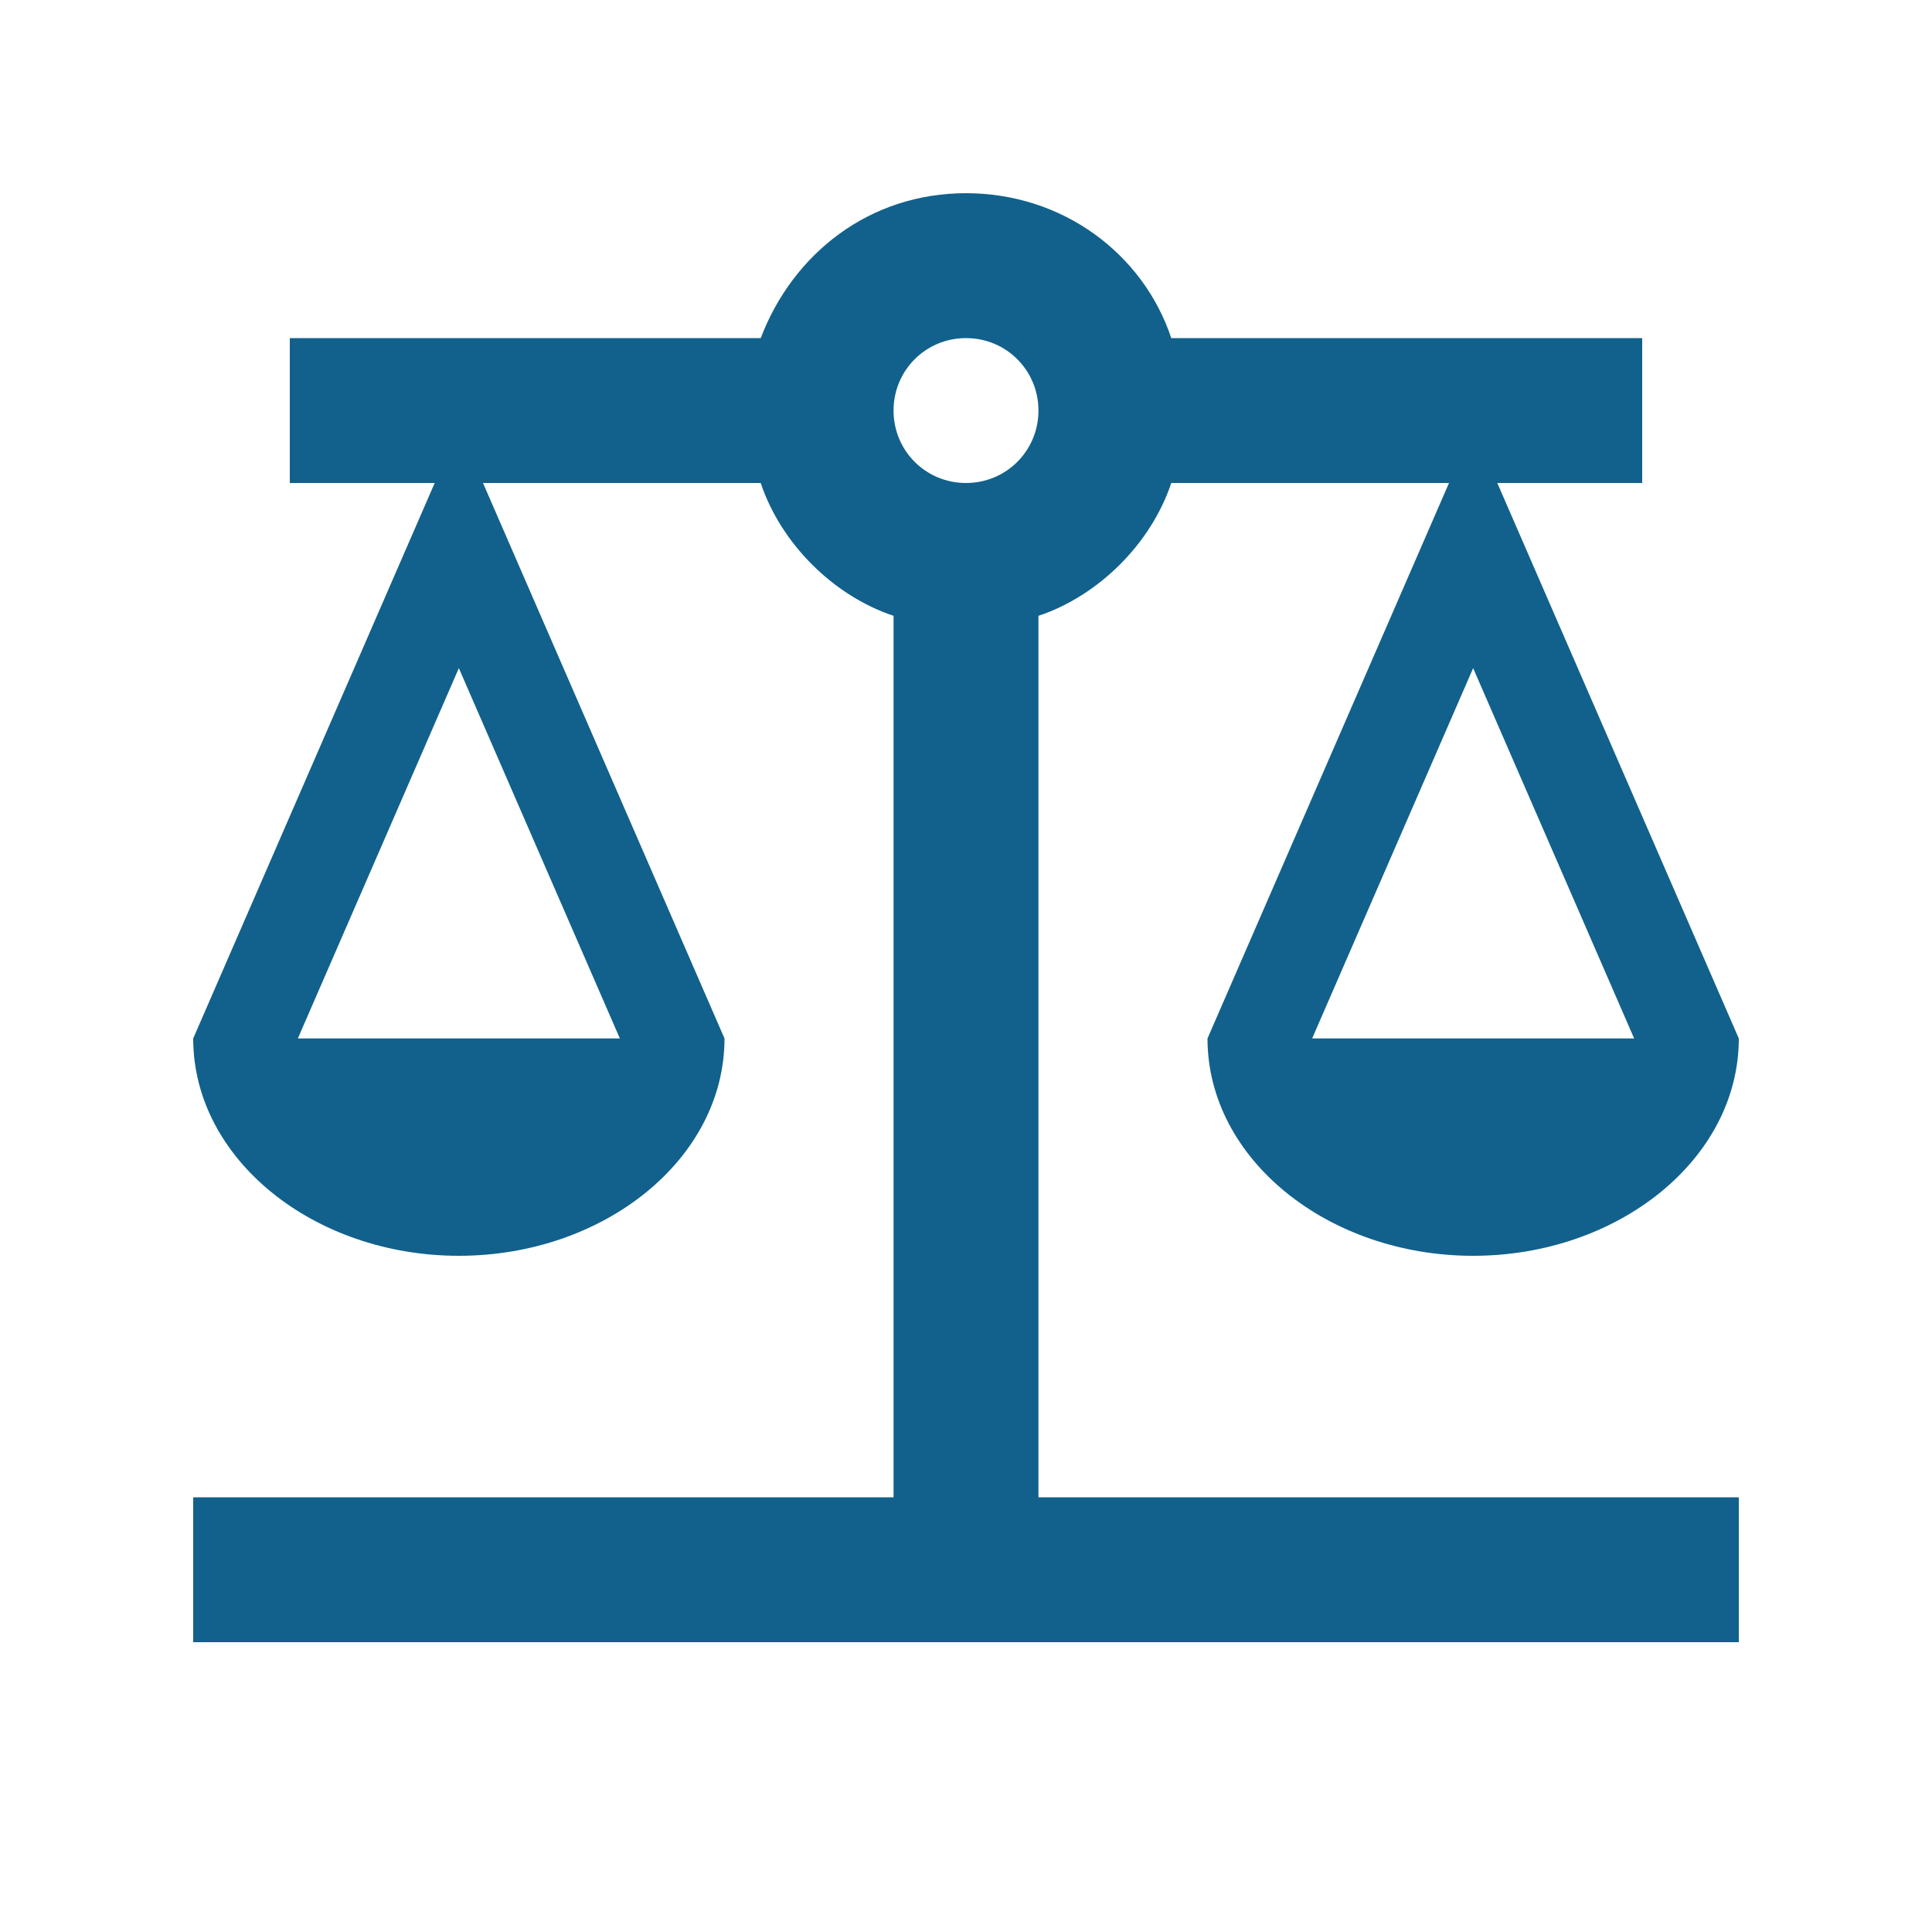
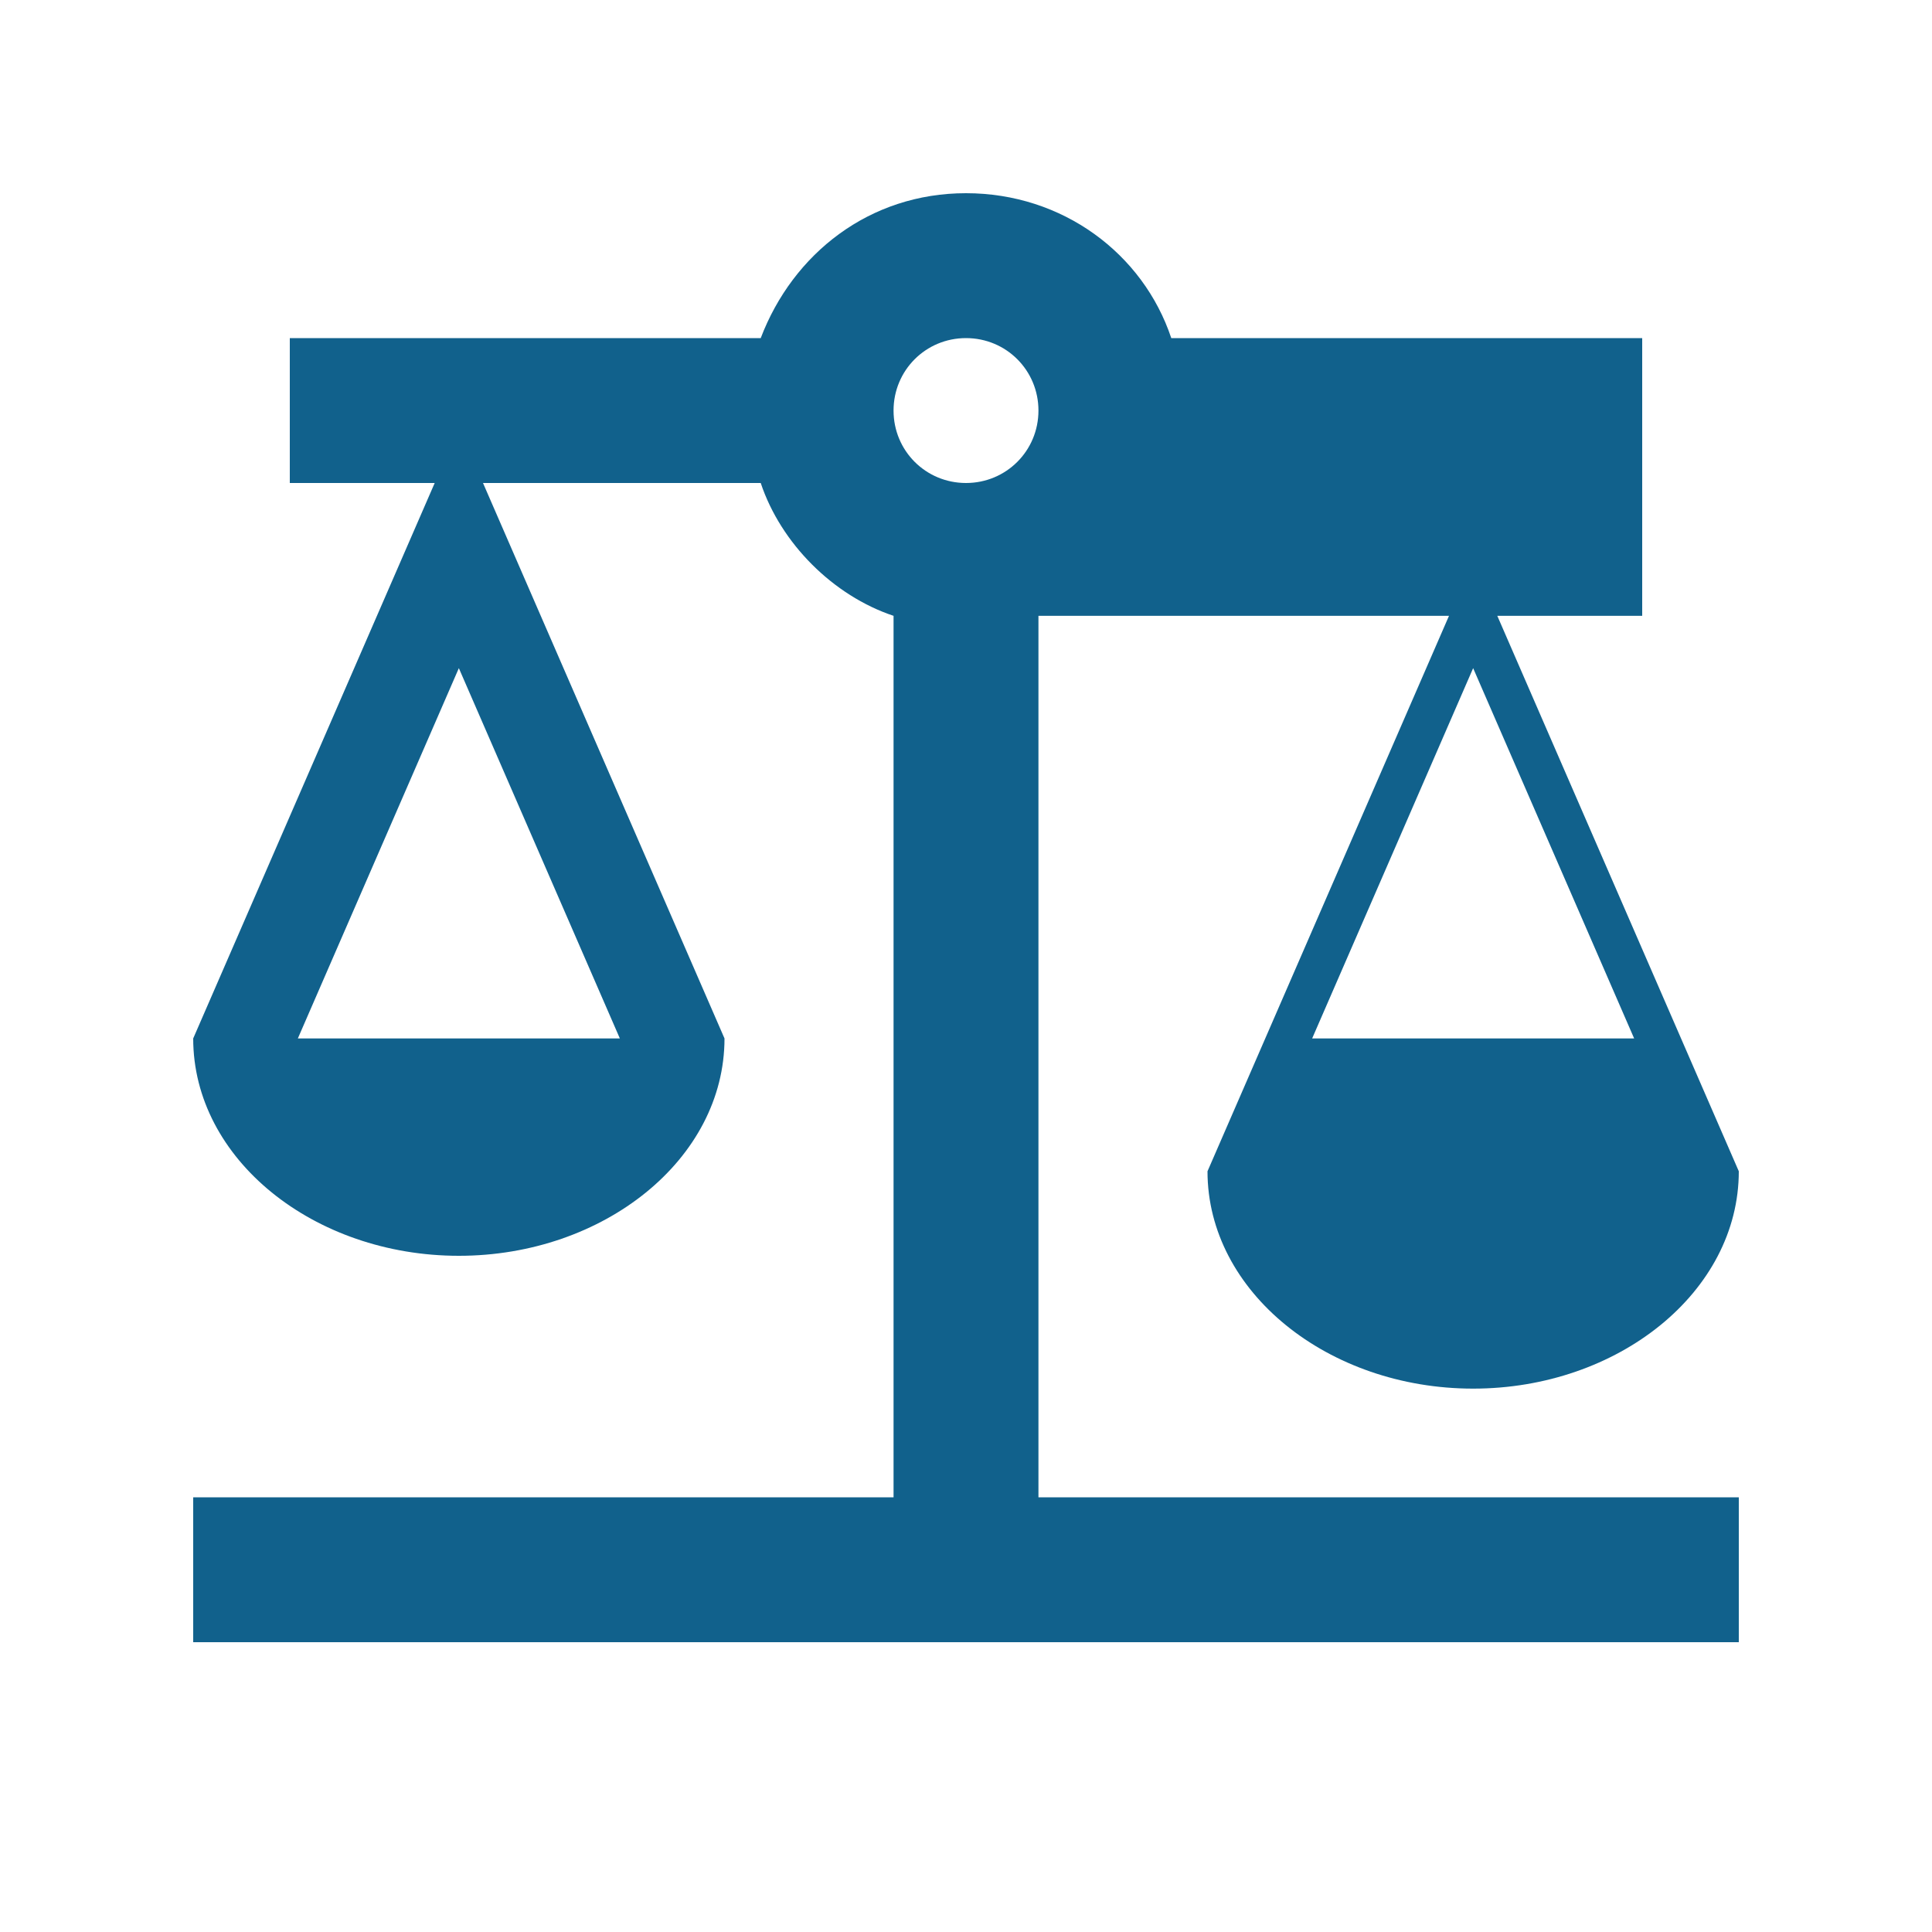
<svg xmlns="http://www.w3.org/2000/svg" version="1.1" id="Livello_1" x="0px" y="0px" viewBox="0 0 48 48" style="enable-background:new 0 0 48 48;" xml:space="preserve">
  <style type="text/css">
	.st0{fill:none;}
	.st1{fill:#11618C;}
</style>
  <g>
-     <rect y="0" class="st0" width="48" height="48" />
-   </g>
+     </g>
  <g>
-     <path class="st1" d="M25.8,15.3c1.5-0.5,2.8-1.8,3.3-3.3H36l-6,13.8c0,3,3,5.4,6.6,5.4c3.6,0,6.6-2.4,6.6-5.4l-6-13.8h3.6V8.4H29.1   c-0.7-2.1-2.7-3.6-5.1-3.6s-4.3,1.5-5.1,3.6H7.2V12h3.6l-6,13.8c0,3,3,5.4,6.6,5.4s6.6-2.4,6.6-5.4L12,12h6.9   c0.5,1.5,1.8,2.8,3.3,3.3v21.9H4.8v3.6h38.4v-3.6H25.8V15.3z M40.6,25.8h-8l4-9.2L40.6,25.8z M15.4,25.8h-8l4-9.2L15.4,25.8z    M24,12c-1,0-1.8-0.8-1.8-1.8S23,8.4,24,8.4c1,0,1.8,0.8,1.8,1.8S25,12,24,12z" />
+     <path class="st1" d="M25.8,15.3H36l-6,13.8c0,3,3,5.4,6.6,5.4c3.6,0,6.6-2.4,6.6-5.4l-6-13.8h3.6V8.4H29.1   c-0.7-2.1-2.7-3.6-5.1-3.6s-4.3,1.5-5.1,3.6H7.2V12h3.6l-6,13.8c0,3,3,5.4,6.6,5.4s6.6-2.4,6.6-5.4L12,12h6.9   c0.5,1.5,1.8,2.8,3.3,3.3v21.9H4.8v3.6h38.4v-3.6H25.8V15.3z M40.6,25.8h-8l4-9.2L40.6,25.8z M15.4,25.8h-8l4-9.2L15.4,25.8z    M24,12c-1,0-1.8-0.8-1.8-1.8S23,8.4,24,8.4c1,0,1.8,0.8,1.8,1.8S25,12,24,12z" />
  </g>
</svg>